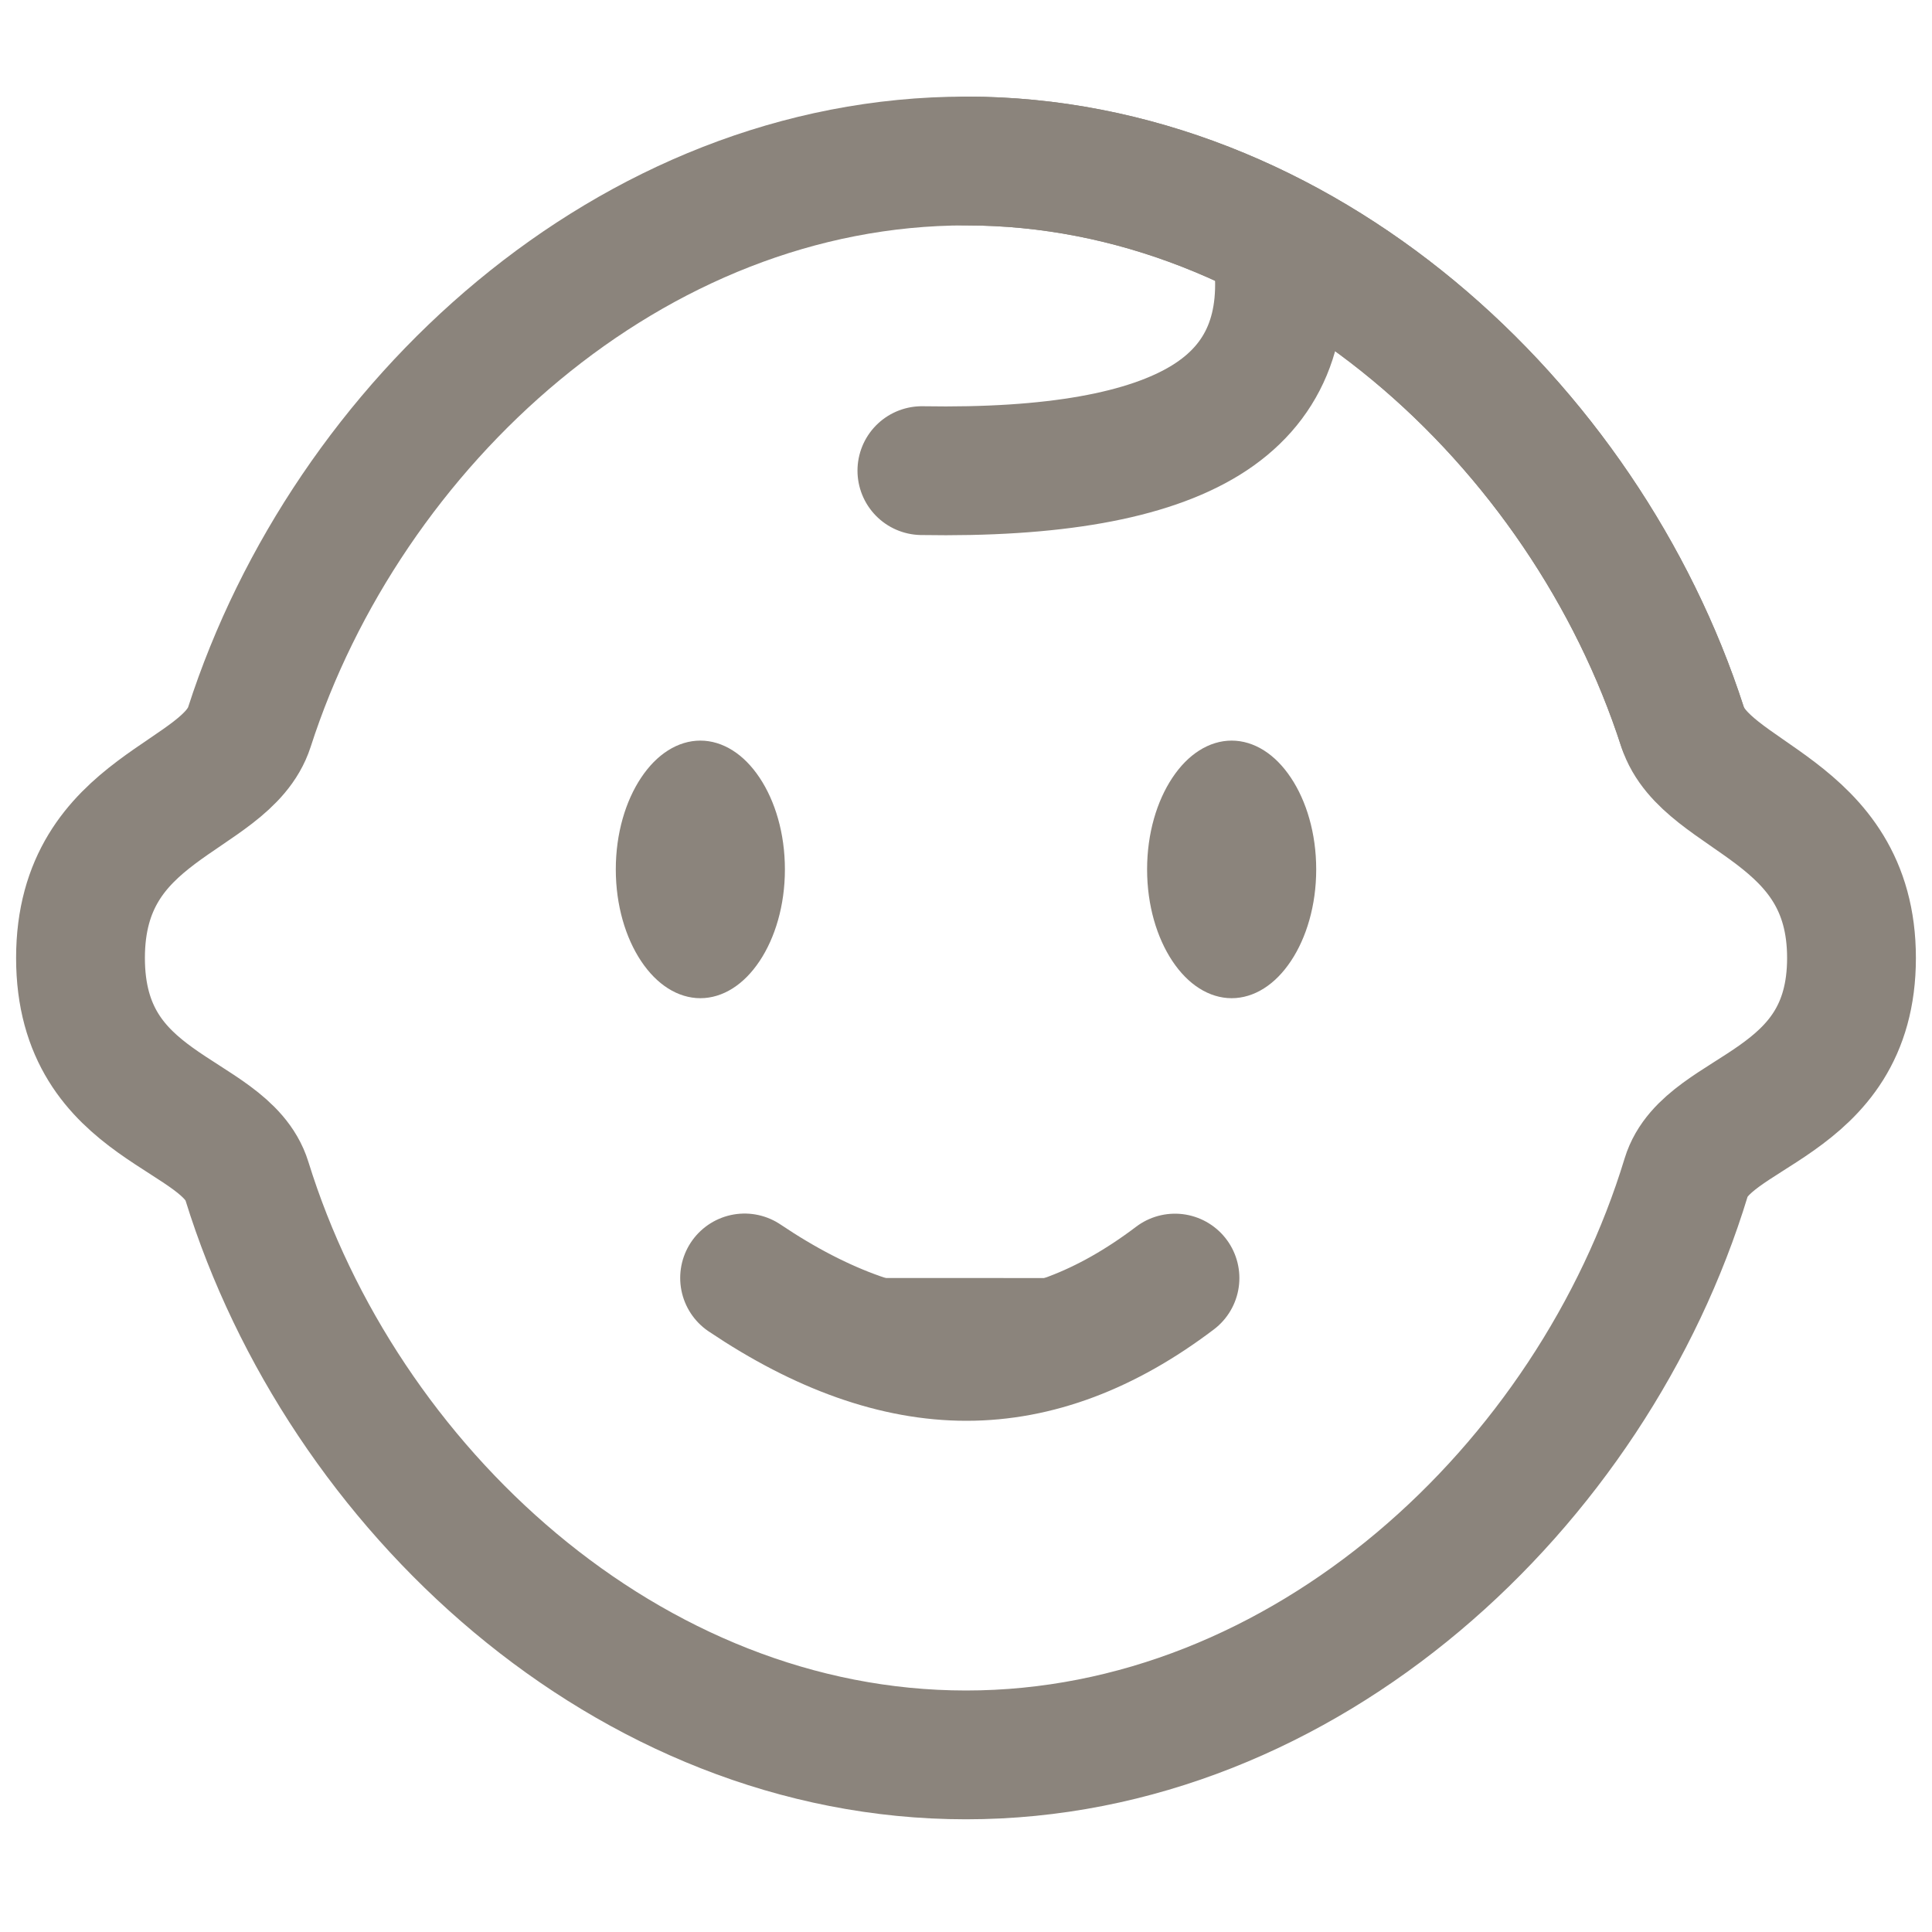
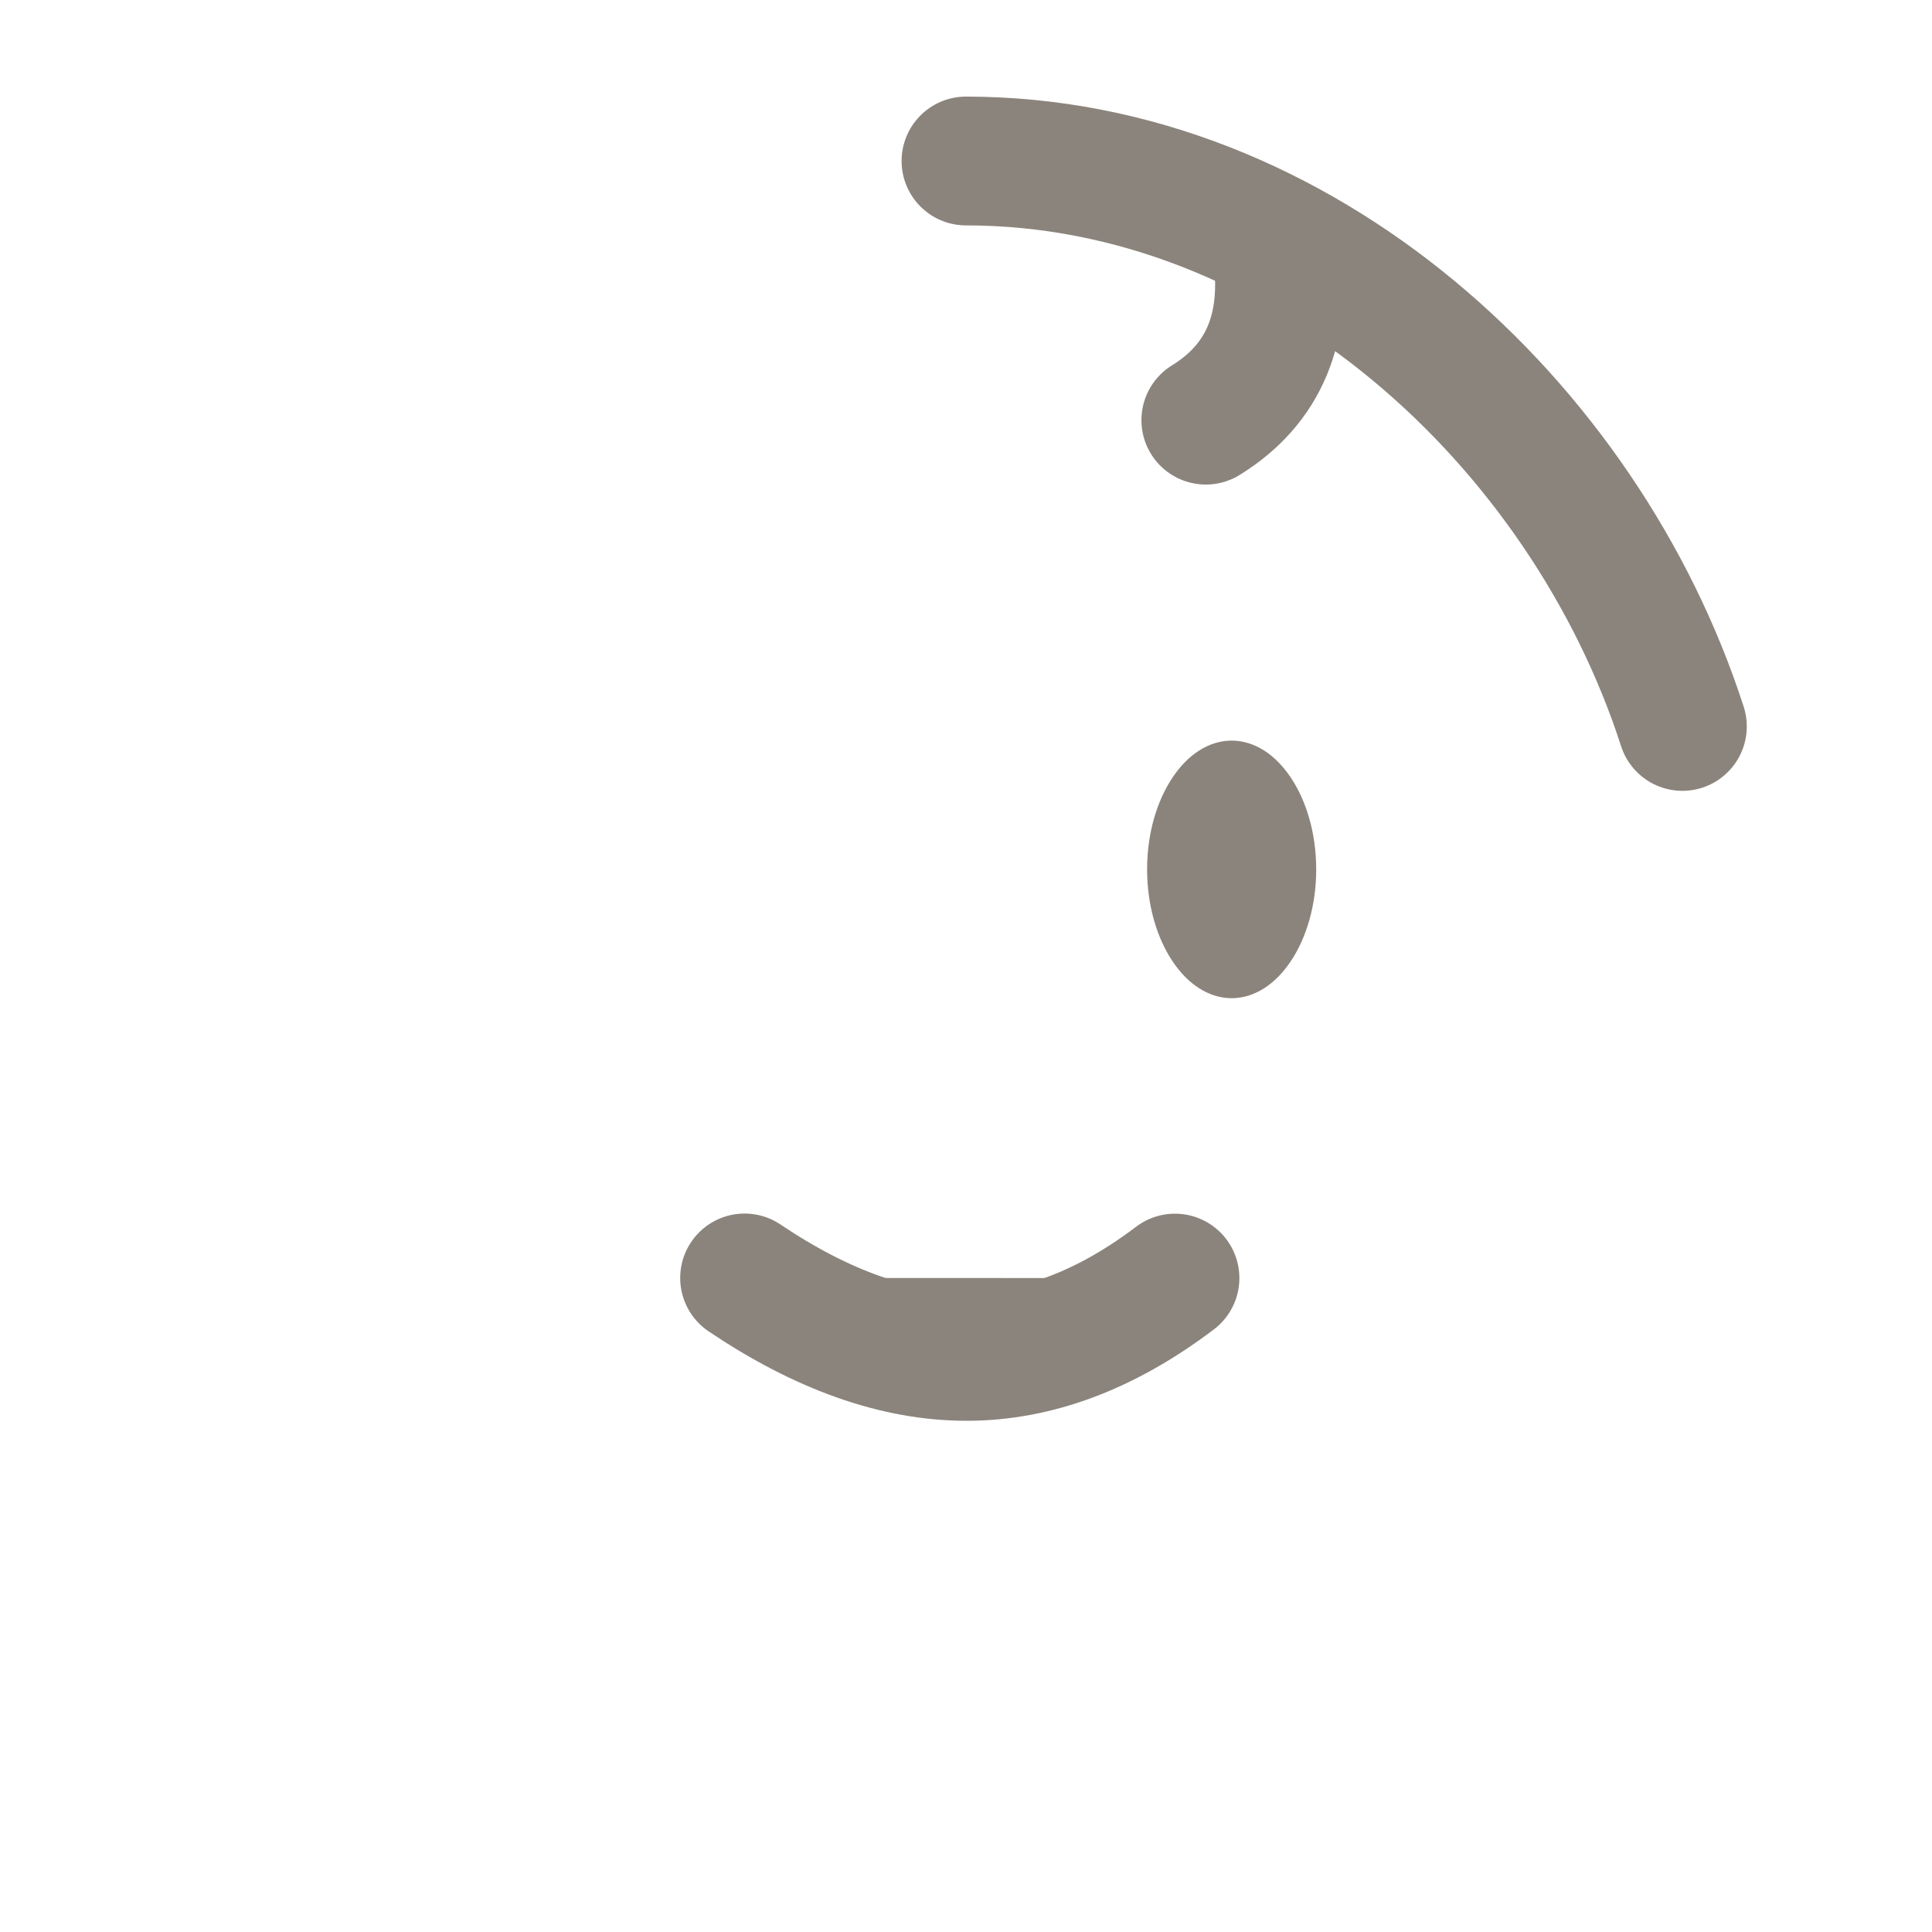
<svg xmlns="http://www.w3.org/2000/svg" width="30" height="30" viewBox="0 0 30 30" fill="none">
  <g clip-path="url(#clip0_2716_2707)">
-     <path fill-rule="evenodd" clip-rule="evenodd" d="M15 27.25C20.27 27.25 24.725 23.075 26.183 18.281C26.511 17.203 28.75 17.203 28.75 14.875C28.75 12.547 26.49 12.413 26.124 11.28C24.608 6.584 20.201 2.5 15 2.5C9.797 2.5 5.387 6.588 3.873 11.288C3.509 12.418 1.25 12.506 1.25 14.875C1.25 17.244 3.495 17.244 3.834 18.339C5.31 23.102 9.751 27.25 15 27.25Z" stroke="#8B847C" stroke-width="2" />
    <path d="M26.124 11.28C24.608 6.584 20.201 2.5 15 2.5" stroke="#8B847C" stroke-width="2" stroke-linecap="round" />
-     <path d="M11.938 13.5C11.938 14.016 11.797 14.47 11.587 14.785C11.376 15.102 11.118 15.25 10.875 15.25C10.632 15.25 10.374 15.102 10.163 14.785C9.953 14.47 9.812 14.016 9.812 13.5C9.812 12.983 9.953 12.53 10.163 12.215C10.374 11.898 10.632 11.75 10.875 11.75C11.118 11.75 11.376 11.898 11.587 12.215C11.797 12.53 11.938 12.983 11.938 13.5Z" fill="#8B847C" stroke="#8B847C" stroke-width="0.5" />
    <path d="M20.188 13.5C20.188 14.016 20.047 14.47 19.837 14.785C19.626 15.102 19.368 15.25 19.125 15.25C18.882 15.25 18.624 15.102 18.413 14.785C18.203 14.47 18.062 14.016 18.062 13.5C18.062 12.983 18.203 12.53 18.413 12.215C18.624 11.898 18.882 11.75 19.125 11.75C19.368 11.75 19.626 11.898 19.837 12.215C20.047 12.53 20.188 12.983 20.188 13.5Z" fill="#8B847C" stroke="#8B847C" stroke-width="0.5" />
    <path fill-rule="evenodd" clip-rule="evenodd" d="M11.562 19.844C12.769 20.656 13.918 21.062 15.007 21.062C16.096 21.062 17.175 20.657 18.245 19.846" fill="#8B847C" />
    <path d="M11.562 19.844C12.769 20.656 13.918 21.062 15.007 21.062C16.096 21.062 17.175 20.657 18.245 19.846" stroke="#8B847C" stroke-width="2" stroke-linecap="round" />
-     <path d="M19.829 3.875C19.997 5.083 19.628 5.966 18.724 6.524C17.819 7.082 16.349 7.343 14.315 7.308" stroke="#8B847C" stroke-width="2" stroke-linecap="round" />
+     <path d="M19.829 3.875C19.997 5.083 19.628 5.966 18.724 6.524" stroke="#8B847C" stroke-width="2" stroke-linecap="round" />
  </g>
  <defs>
    <clipPath id="clip0_2716_2707">
      <rect width="30" height="30" fill="white" />
    </clipPath>
  </defs>
</svg>